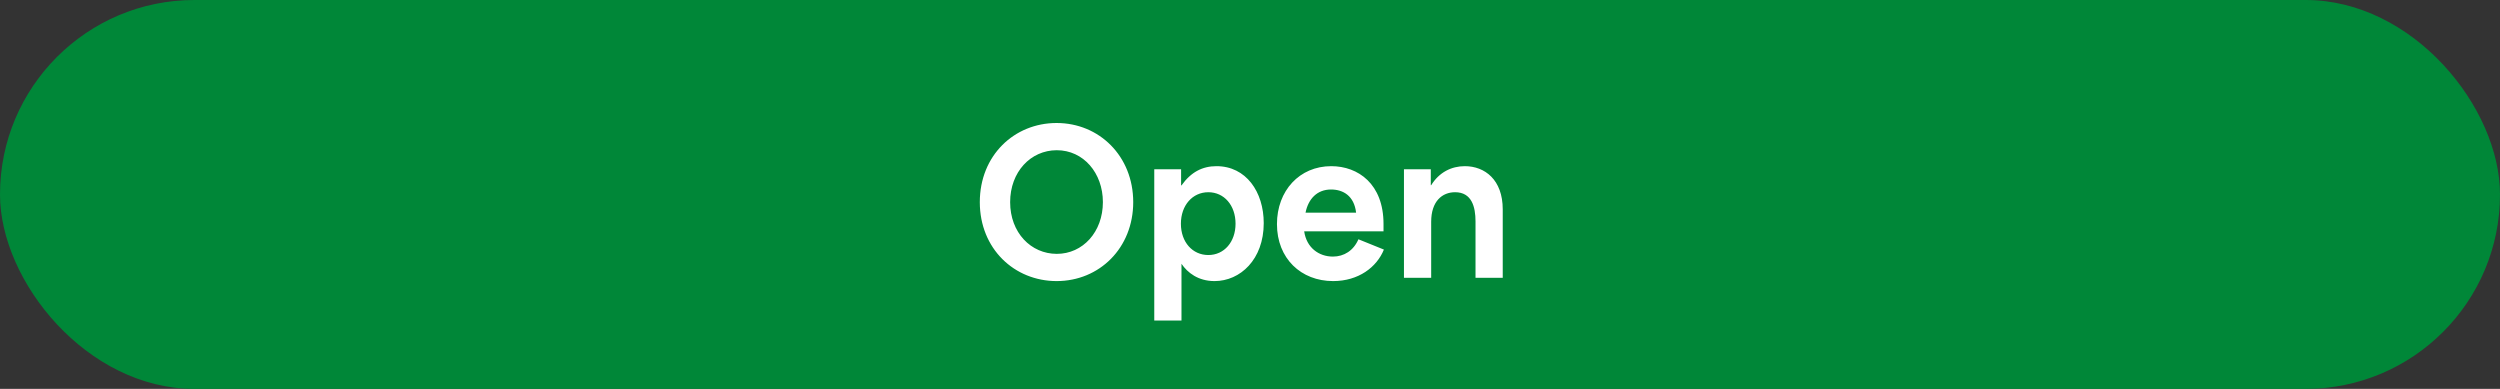
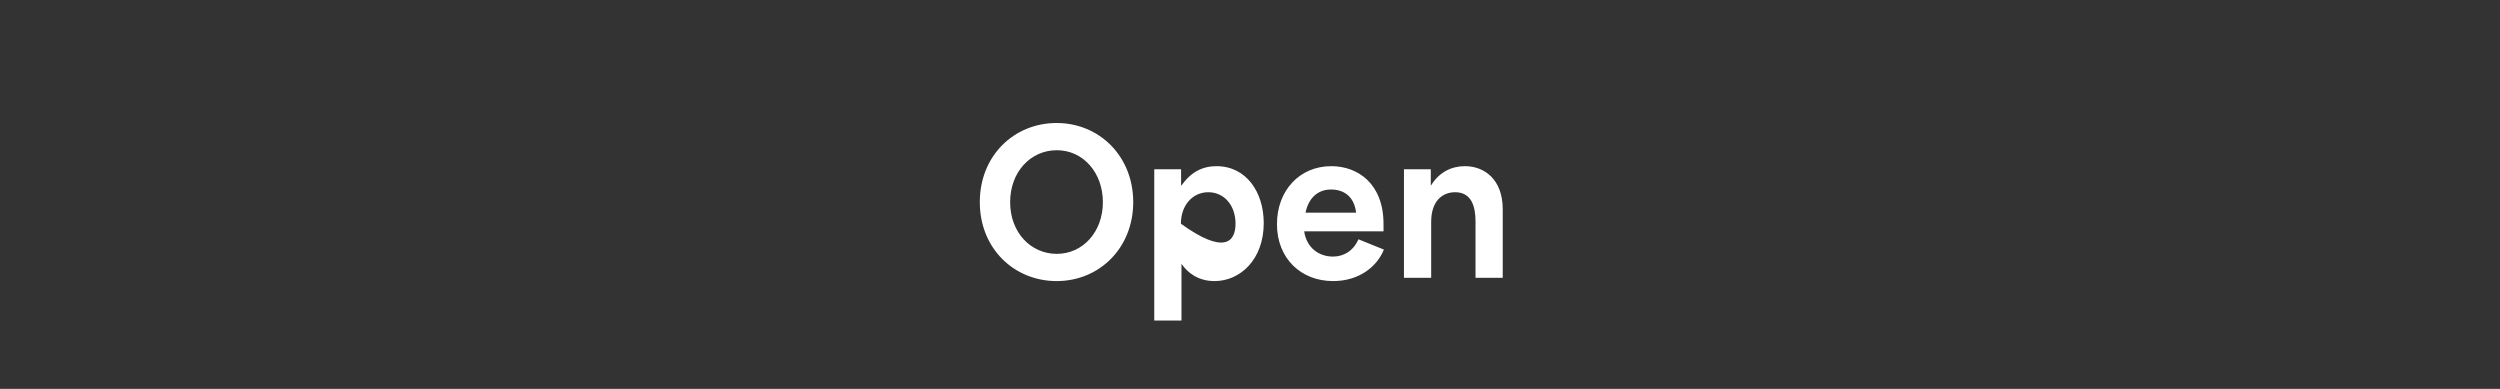
<svg xmlns="http://www.w3.org/2000/svg" width="180" height="28" viewBox="0 0 180 28" fill="none">
  <rect x="0" y="0" width="180" height="28" fill="#333333" stroke="none" />
-   <rect width="180" height="28" rx="14" fill="#008738" />
-   <path d="M76.076 20.238C73.038 20.238 70.546 17.914 70.546 14.554C70.546 11.194 73.024 8.856 76.076 8.856C79.142 8.856 81.592 11.236 81.592 14.554C81.592 17.858 79.156 20.238 76.076 20.238ZM72.73 14.554C72.73 16.752 74.228 18.278 76.09 18.278C77.966 18.278 79.408 16.696 79.408 14.554C79.408 12.454 78.008 10.816 76.09 10.816C74.2 10.816 72.73 12.384 72.73 14.554ZM83.107 23.08V12.188H85.039V13.35H85.067C85.753 12.384 86.579 11.964 87.587 11.964C89.715 11.964 90.989 13.812 90.989 16.066C90.989 18.684 89.295 20.238 87.447 20.238C86.271 20.238 85.501 19.636 85.067 18.992V23.08H83.107ZM85.025 16.108C85.025 17.438 85.865 18.362 86.999 18.362C88.147 18.362 88.959 17.41 88.959 16.108C88.959 14.778 88.133 13.84 86.999 13.84C85.865 13.84 85.025 14.778 85.025 16.108ZM95.987 20.238C93.677 20.238 91.941 18.614 91.941 16.136C91.941 13.728 93.565 11.964 95.847 11.964C97.793 11.964 99.613 13.252 99.613 16.122V16.654H93.901C94.069 17.83 94.951 18.474 95.973 18.474C96.771 18.474 97.457 18.04 97.807 17.228L99.641 17.97C99.123 19.244 97.807 20.238 95.987 20.238ZM93.999 15.31H97.639C97.499 14.106 96.715 13.644 95.833 13.644C94.825 13.644 94.195 14.33 93.999 15.31ZM101.085 20V12.188H103.017V13.336H103.045C103.619 12.398 104.515 11.964 105.467 11.964C106.909 11.964 108.197 12.944 108.197 15.072V20H106.237V15.94C106.237 14.904 105.971 13.84 104.767 13.84C103.843 13.84 103.045 14.484 103.045 15.968V20H101.085Z" fill="white" />
+   <path d="M76.076 20.238C73.038 20.238 70.546 17.914 70.546 14.554C70.546 11.194 73.024 8.856 76.076 8.856C79.142 8.856 81.592 11.236 81.592 14.554C81.592 17.858 79.156 20.238 76.076 20.238ZM72.73 14.554C72.73 16.752 74.228 18.278 76.09 18.278C77.966 18.278 79.408 16.696 79.408 14.554C79.408 12.454 78.008 10.816 76.09 10.816C74.2 10.816 72.73 12.384 72.73 14.554ZM83.107 23.08V12.188H85.039V13.35H85.067C85.753 12.384 86.579 11.964 87.587 11.964C89.715 11.964 90.989 13.812 90.989 16.066C90.989 18.684 89.295 20.238 87.447 20.238C86.271 20.238 85.501 19.636 85.067 18.992V23.08H83.107ZM85.025 16.108C88.147 18.362 88.959 17.41 88.959 16.108C88.959 14.778 88.133 13.84 86.999 13.84C85.865 13.84 85.025 14.778 85.025 16.108ZM95.987 20.238C93.677 20.238 91.941 18.614 91.941 16.136C91.941 13.728 93.565 11.964 95.847 11.964C97.793 11.964 99.613 13.252 99.613 16.122V16.654H93.901C94.069 17.83 94.951 18.474 95.973 18.474C96.771 18.474 97.457 18.04 97.807 17.228L99.641 17.97C99.123 19.244 97.807 20.238 95.987 20.238ZM93.999 15.31H97.639C97.499 14.106 96.715 13.644 95.833 13.644C94.825 13.644 94.195 14.33 93.999 15.31ZM101.085 20V12.188H103.017V13.336H103.045C103.619 12.398 104.515 11.964 105.467 11.964C106.909 11.964 108.197 12.944 108.197 15.072V20H106.237V15.94C106.237 14.904 105.971 13.84 104.767 13.84C103.843 13.84 103.045 14.484 103.045 15.968V20H101.085Z" fill="white" />
</svg>